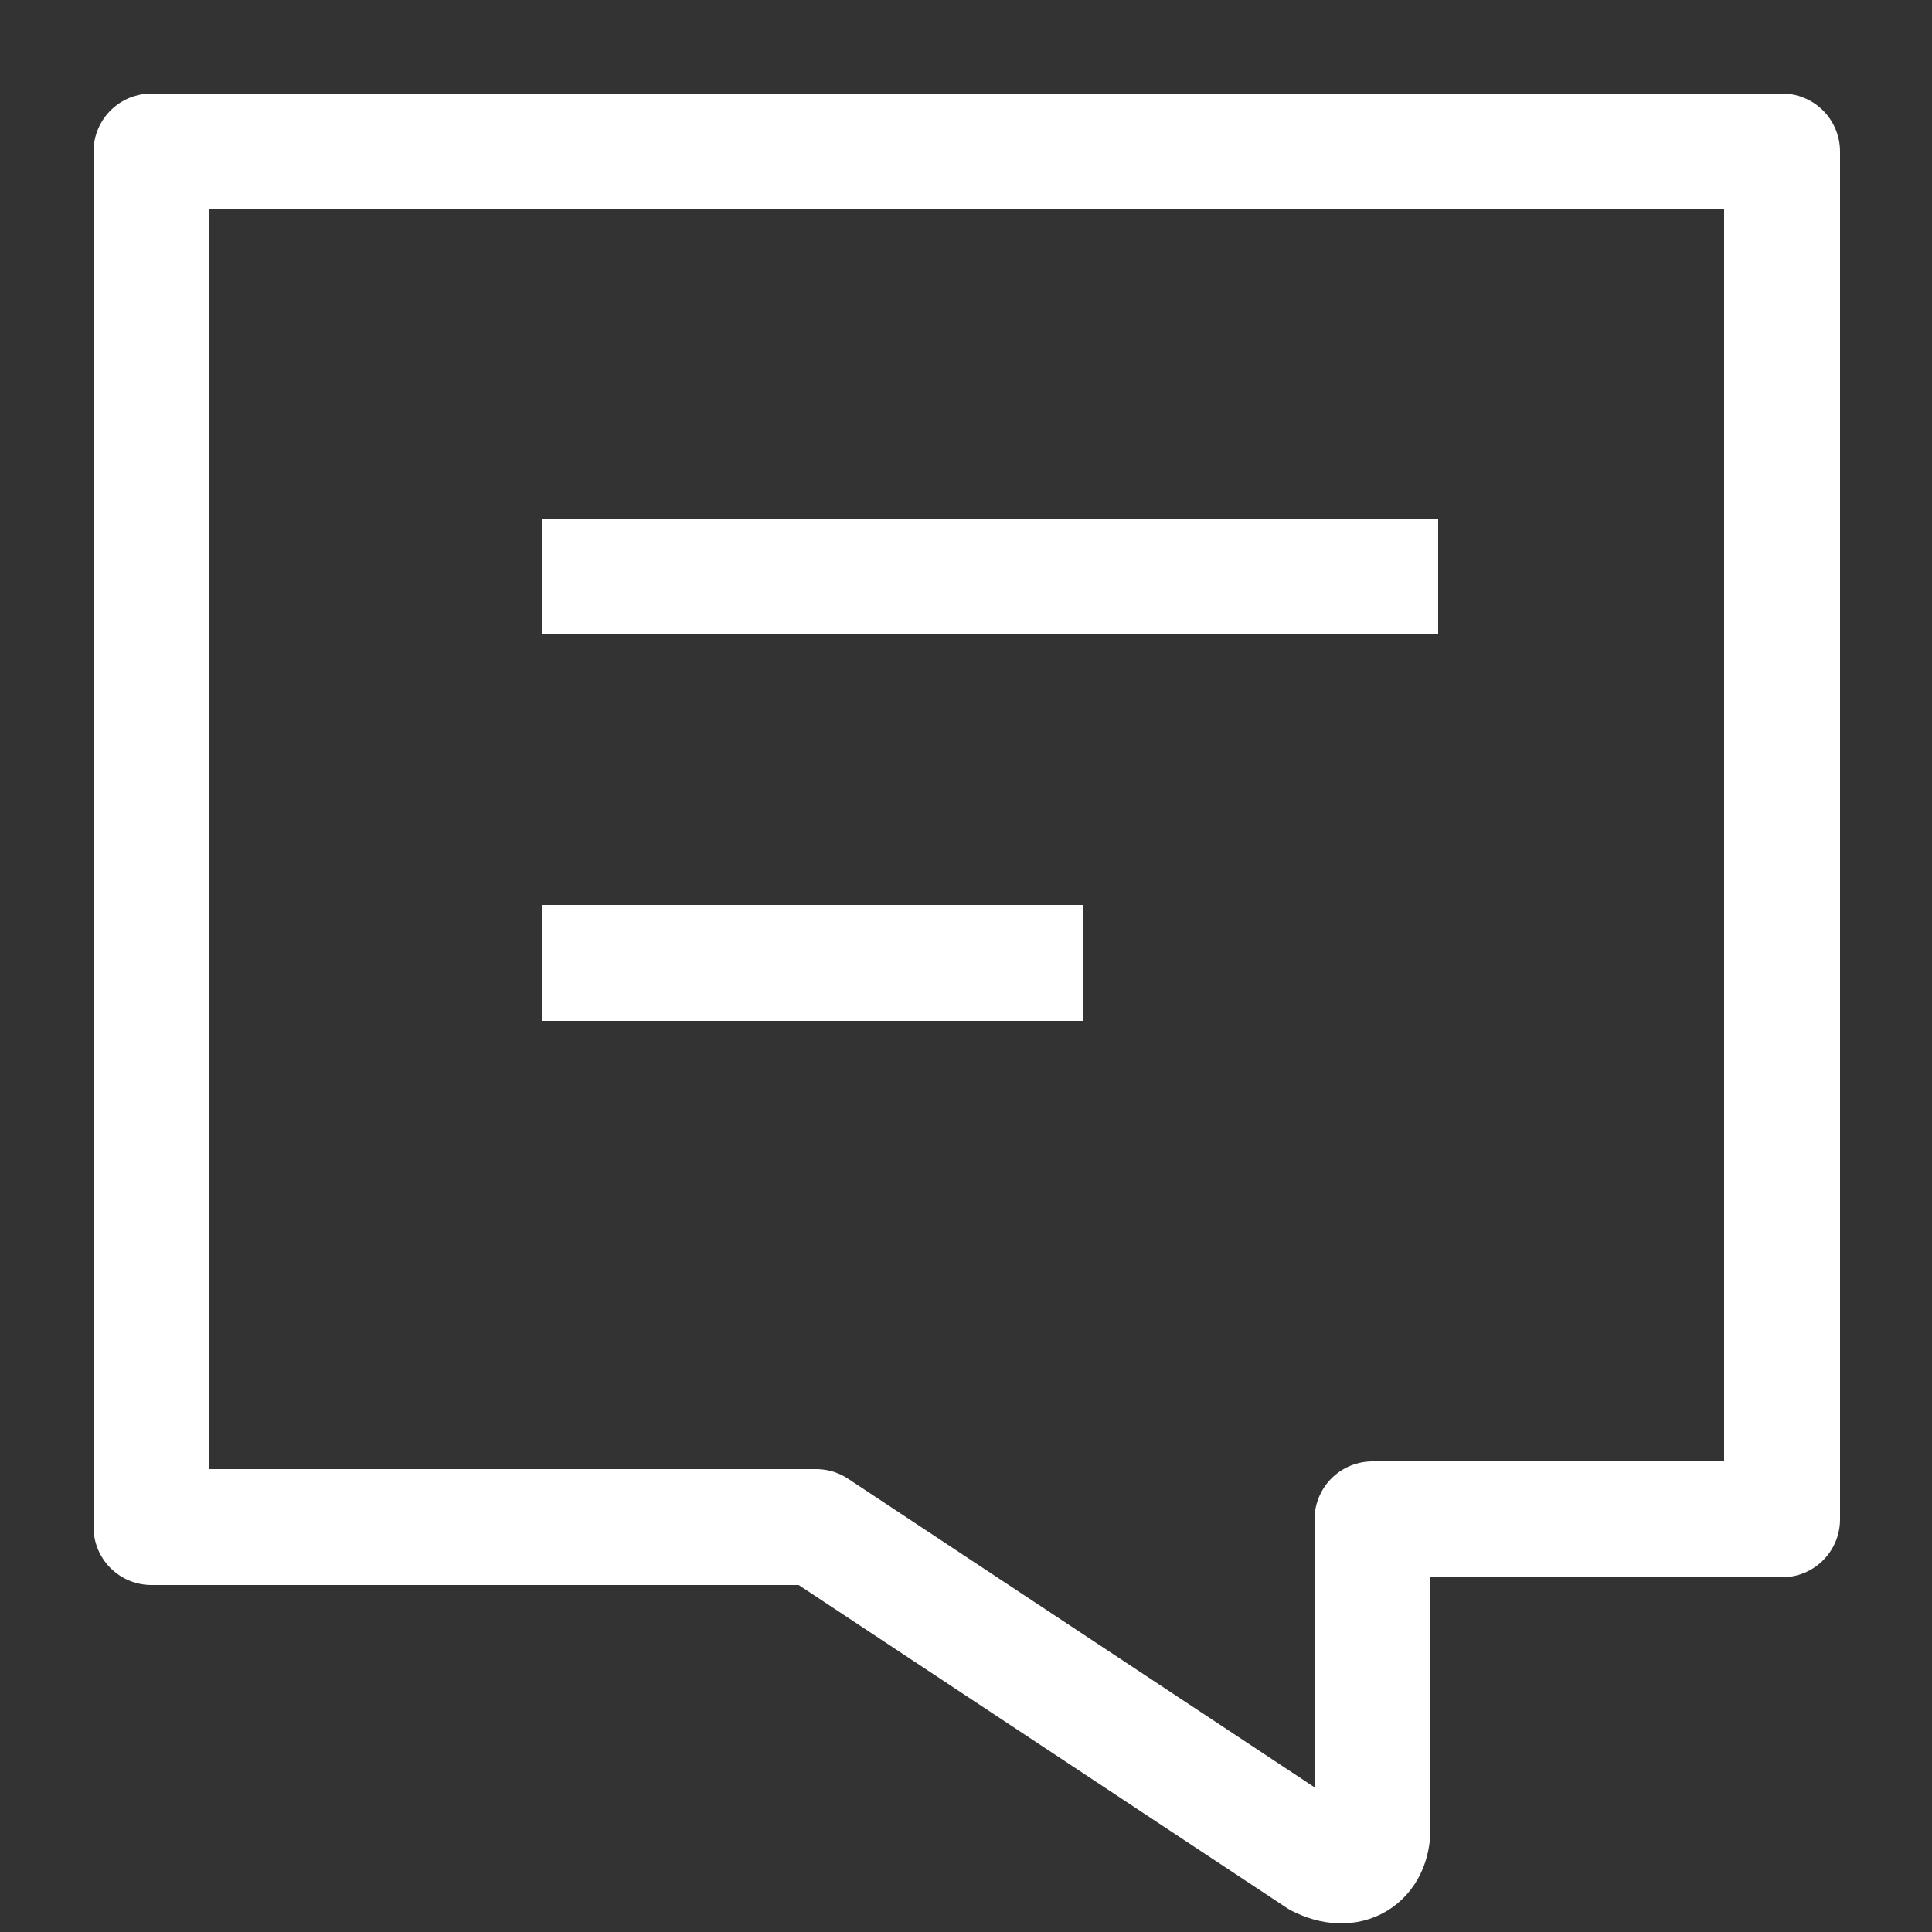
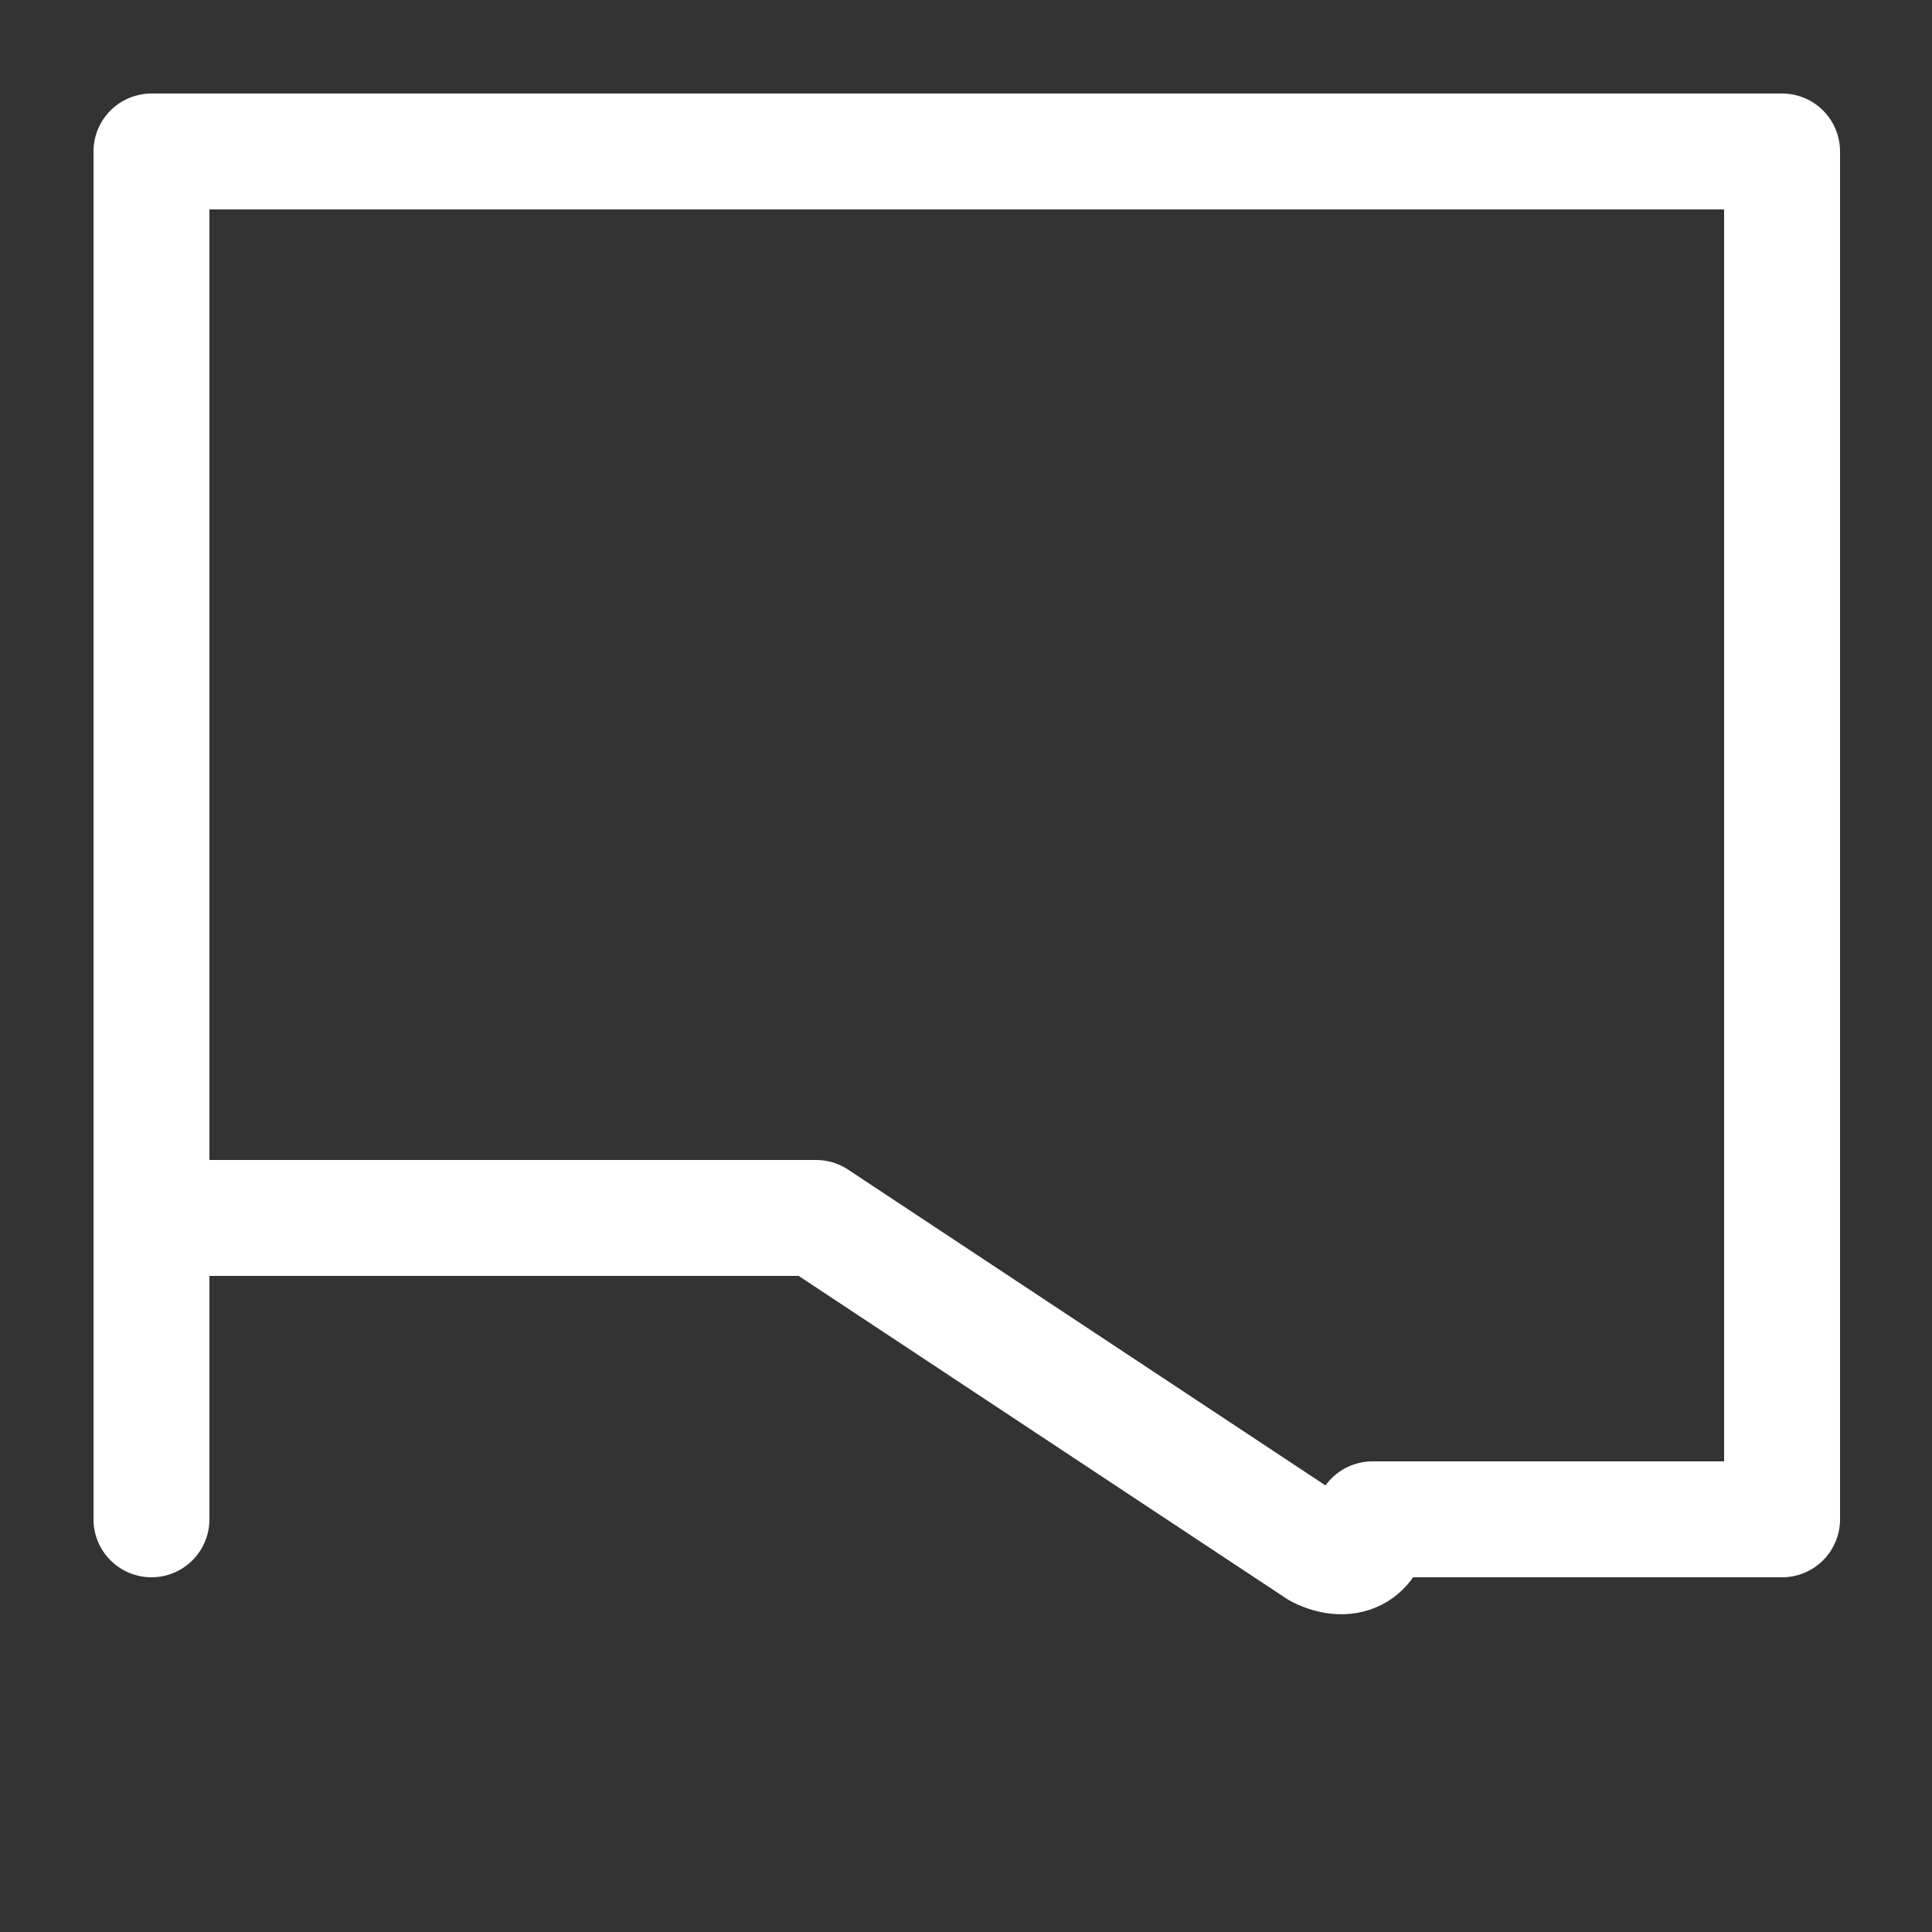
<svg xmlns="http://www.w3.org/2000/svg" xmlns:ns1="http://www.bohemiancoding.com/sketch/ns" version="1.1" id="Layer_1" x="0px" y="0px" viewBox="-84 1 25 25" style="enable-background:new -84 1 25 25;" xml:space="preserve">
  <rect x="-84" y="1" width="25" height="25" fill="#333333" stroke="none" />
  <style type="text/css">
	.st0{fill:none;stroke:#FFFFFF;stroke-width:1.5;stroke-linecap:square;}
	.st1{fill:none;stroke:#FFFFFF;stroke-width:1.5;stroke-linecap:square;stroke-linejoin:round;}
	.st2{fill:none;}
</style>
  <title>Slice 1</title>
  <desc>Created with Sketch.</desc>
  <g id="Page-1" ns1:type="MSPage">
    <g id="Comments-Copy" transform="translate(1, 1)" ns1:type="MSLayerGroup">
      <g id="Group" transform="translate(0.96, 0.96)" ns1:type="MSShapeGroup">
-         <path id="Line" class="st0" d="M-78.2,11.5h5.5" />
-         <path id="Line_1_" class="st0" d="M-78.2,6.5h10.1" />
-         <path id="Shape" class="st1" d="M-84,18.7V1h21.1v17.7h-5.3v4c0,0.4-0.3,0.6-0.7,0.4l-6.5-4.3H-84z" />
+         <path id="Shape" class="st1" d="M-84,18.7V1h21.1v17.7h-5.3c0,0.4-0.3,0.6-0.7,0.4l-6.5-4.3H-84z" />
      </g>
      <rect id="Bounds" x="-84" y="1" ns1:type="MSShapeGroup" class="st2" width="24" height="24">
		</rect>
    </g>
  </g>
</svg>